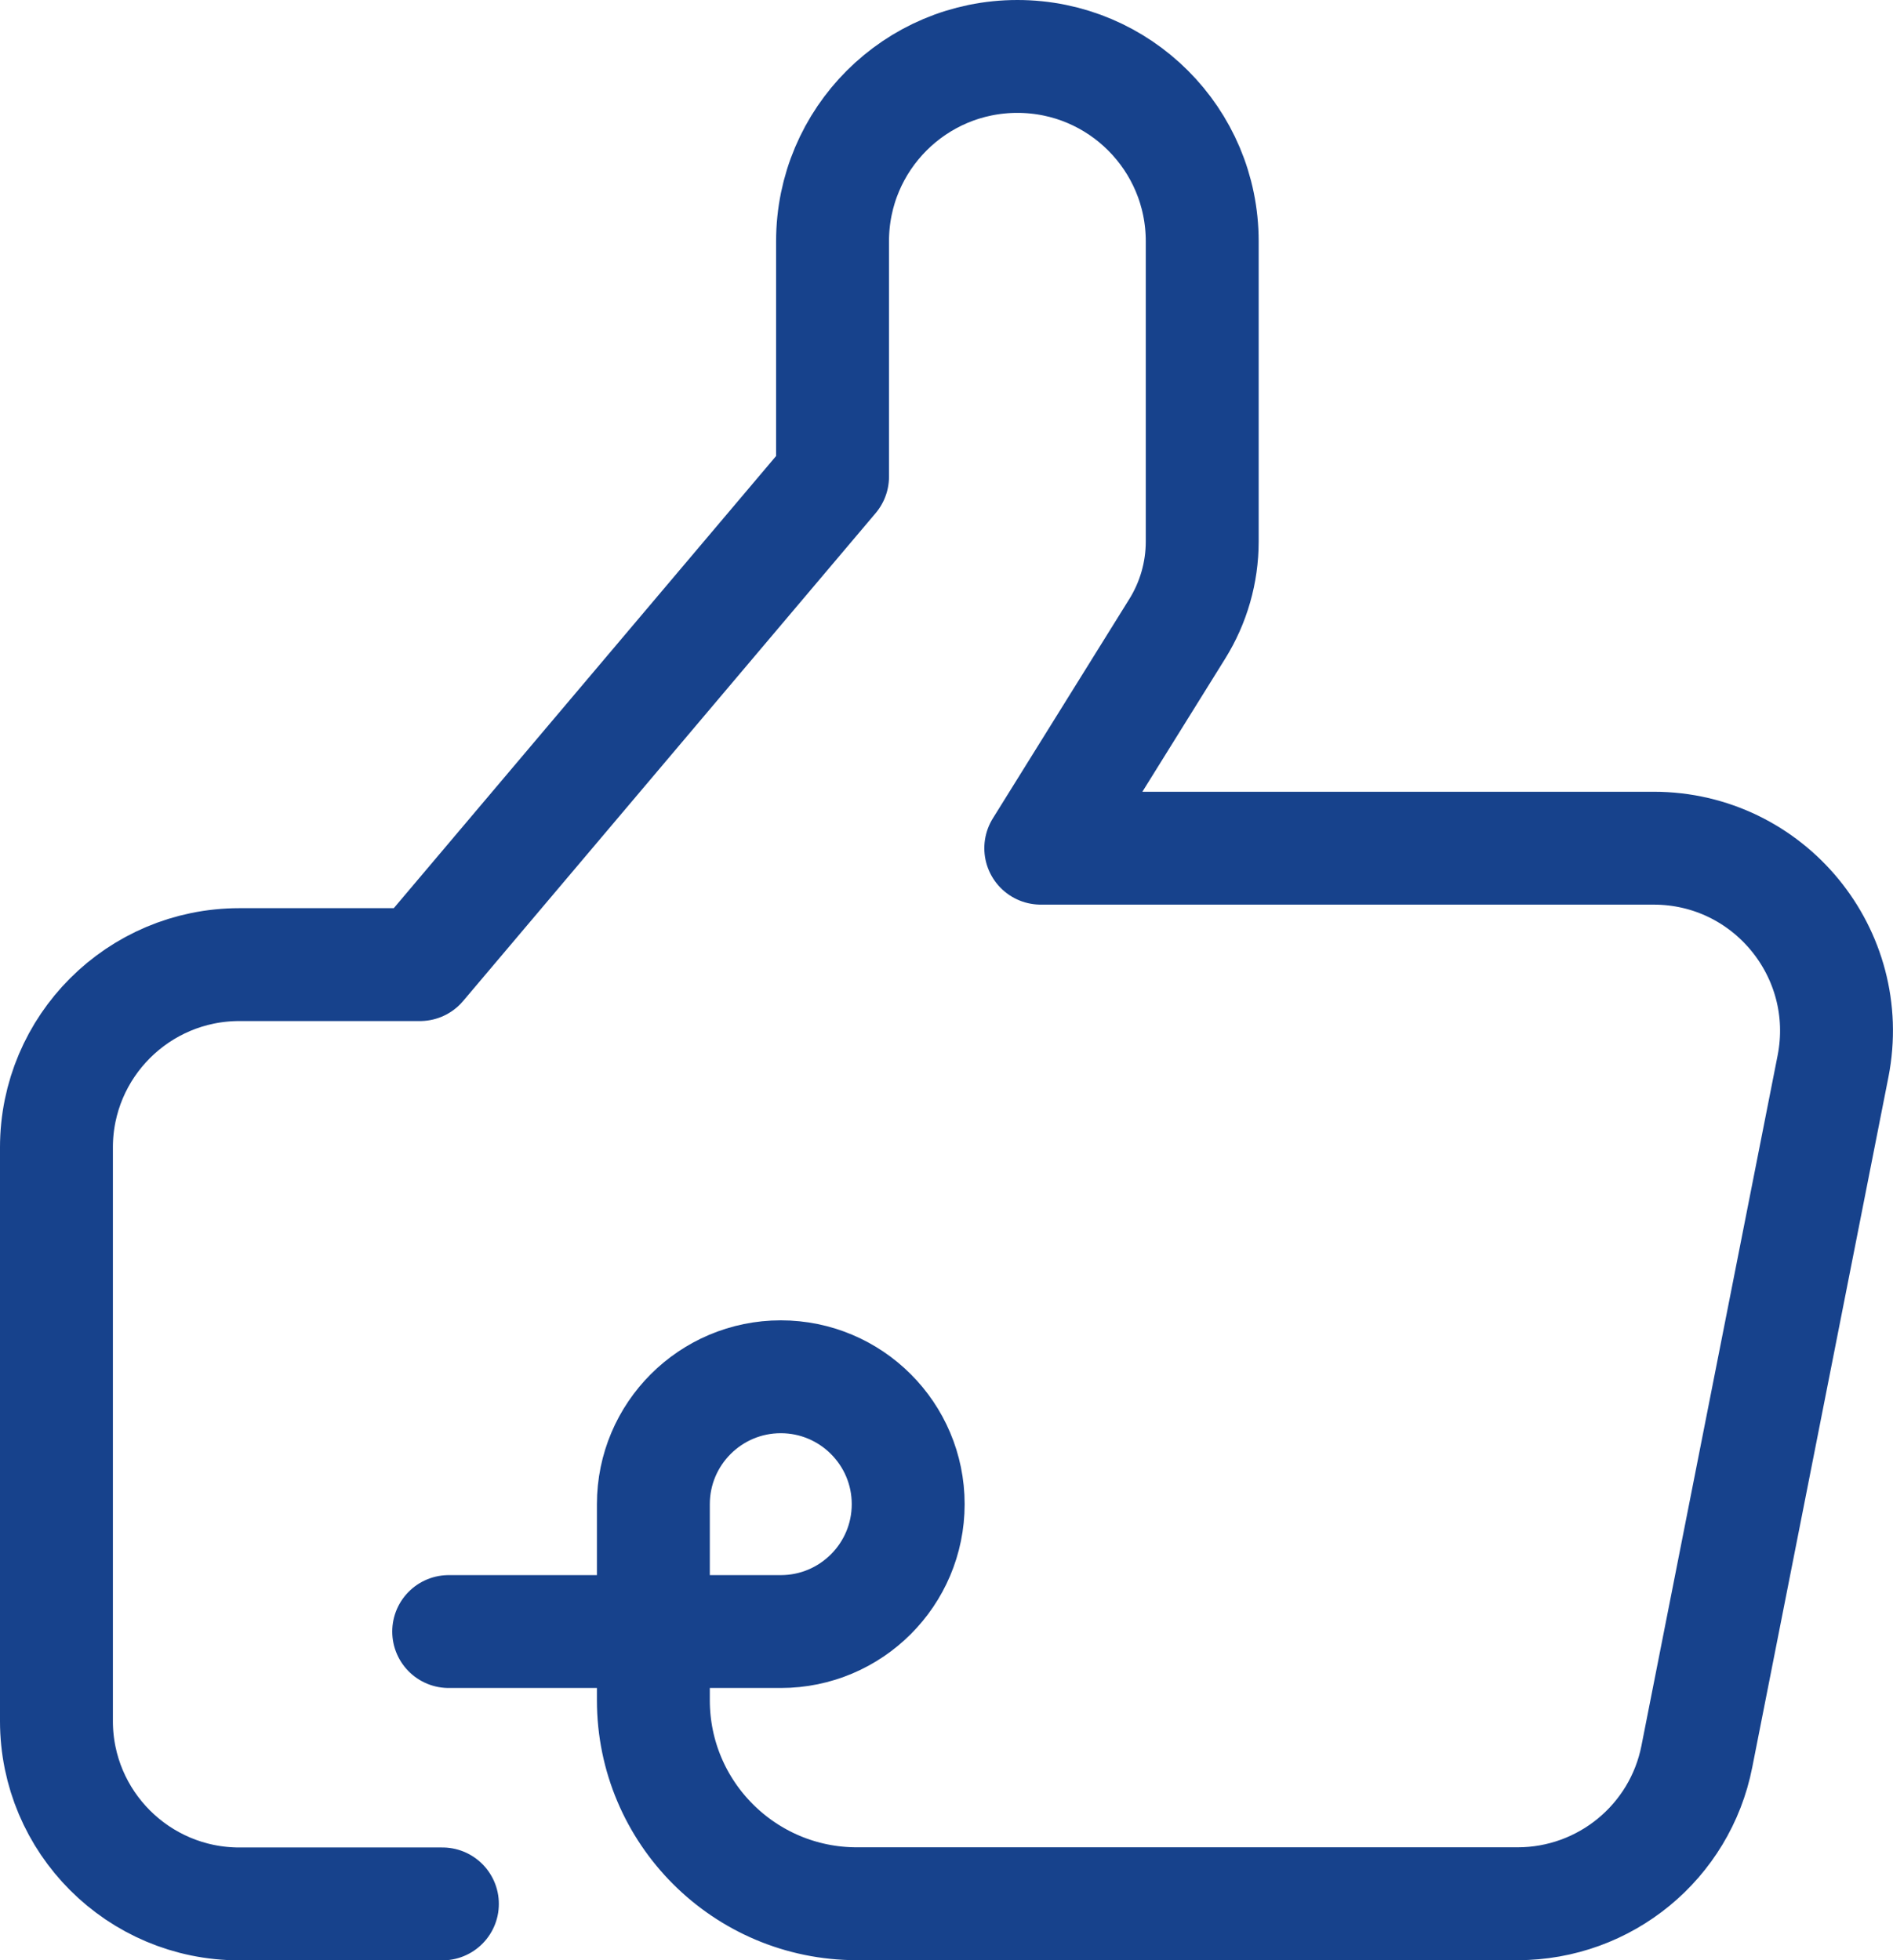
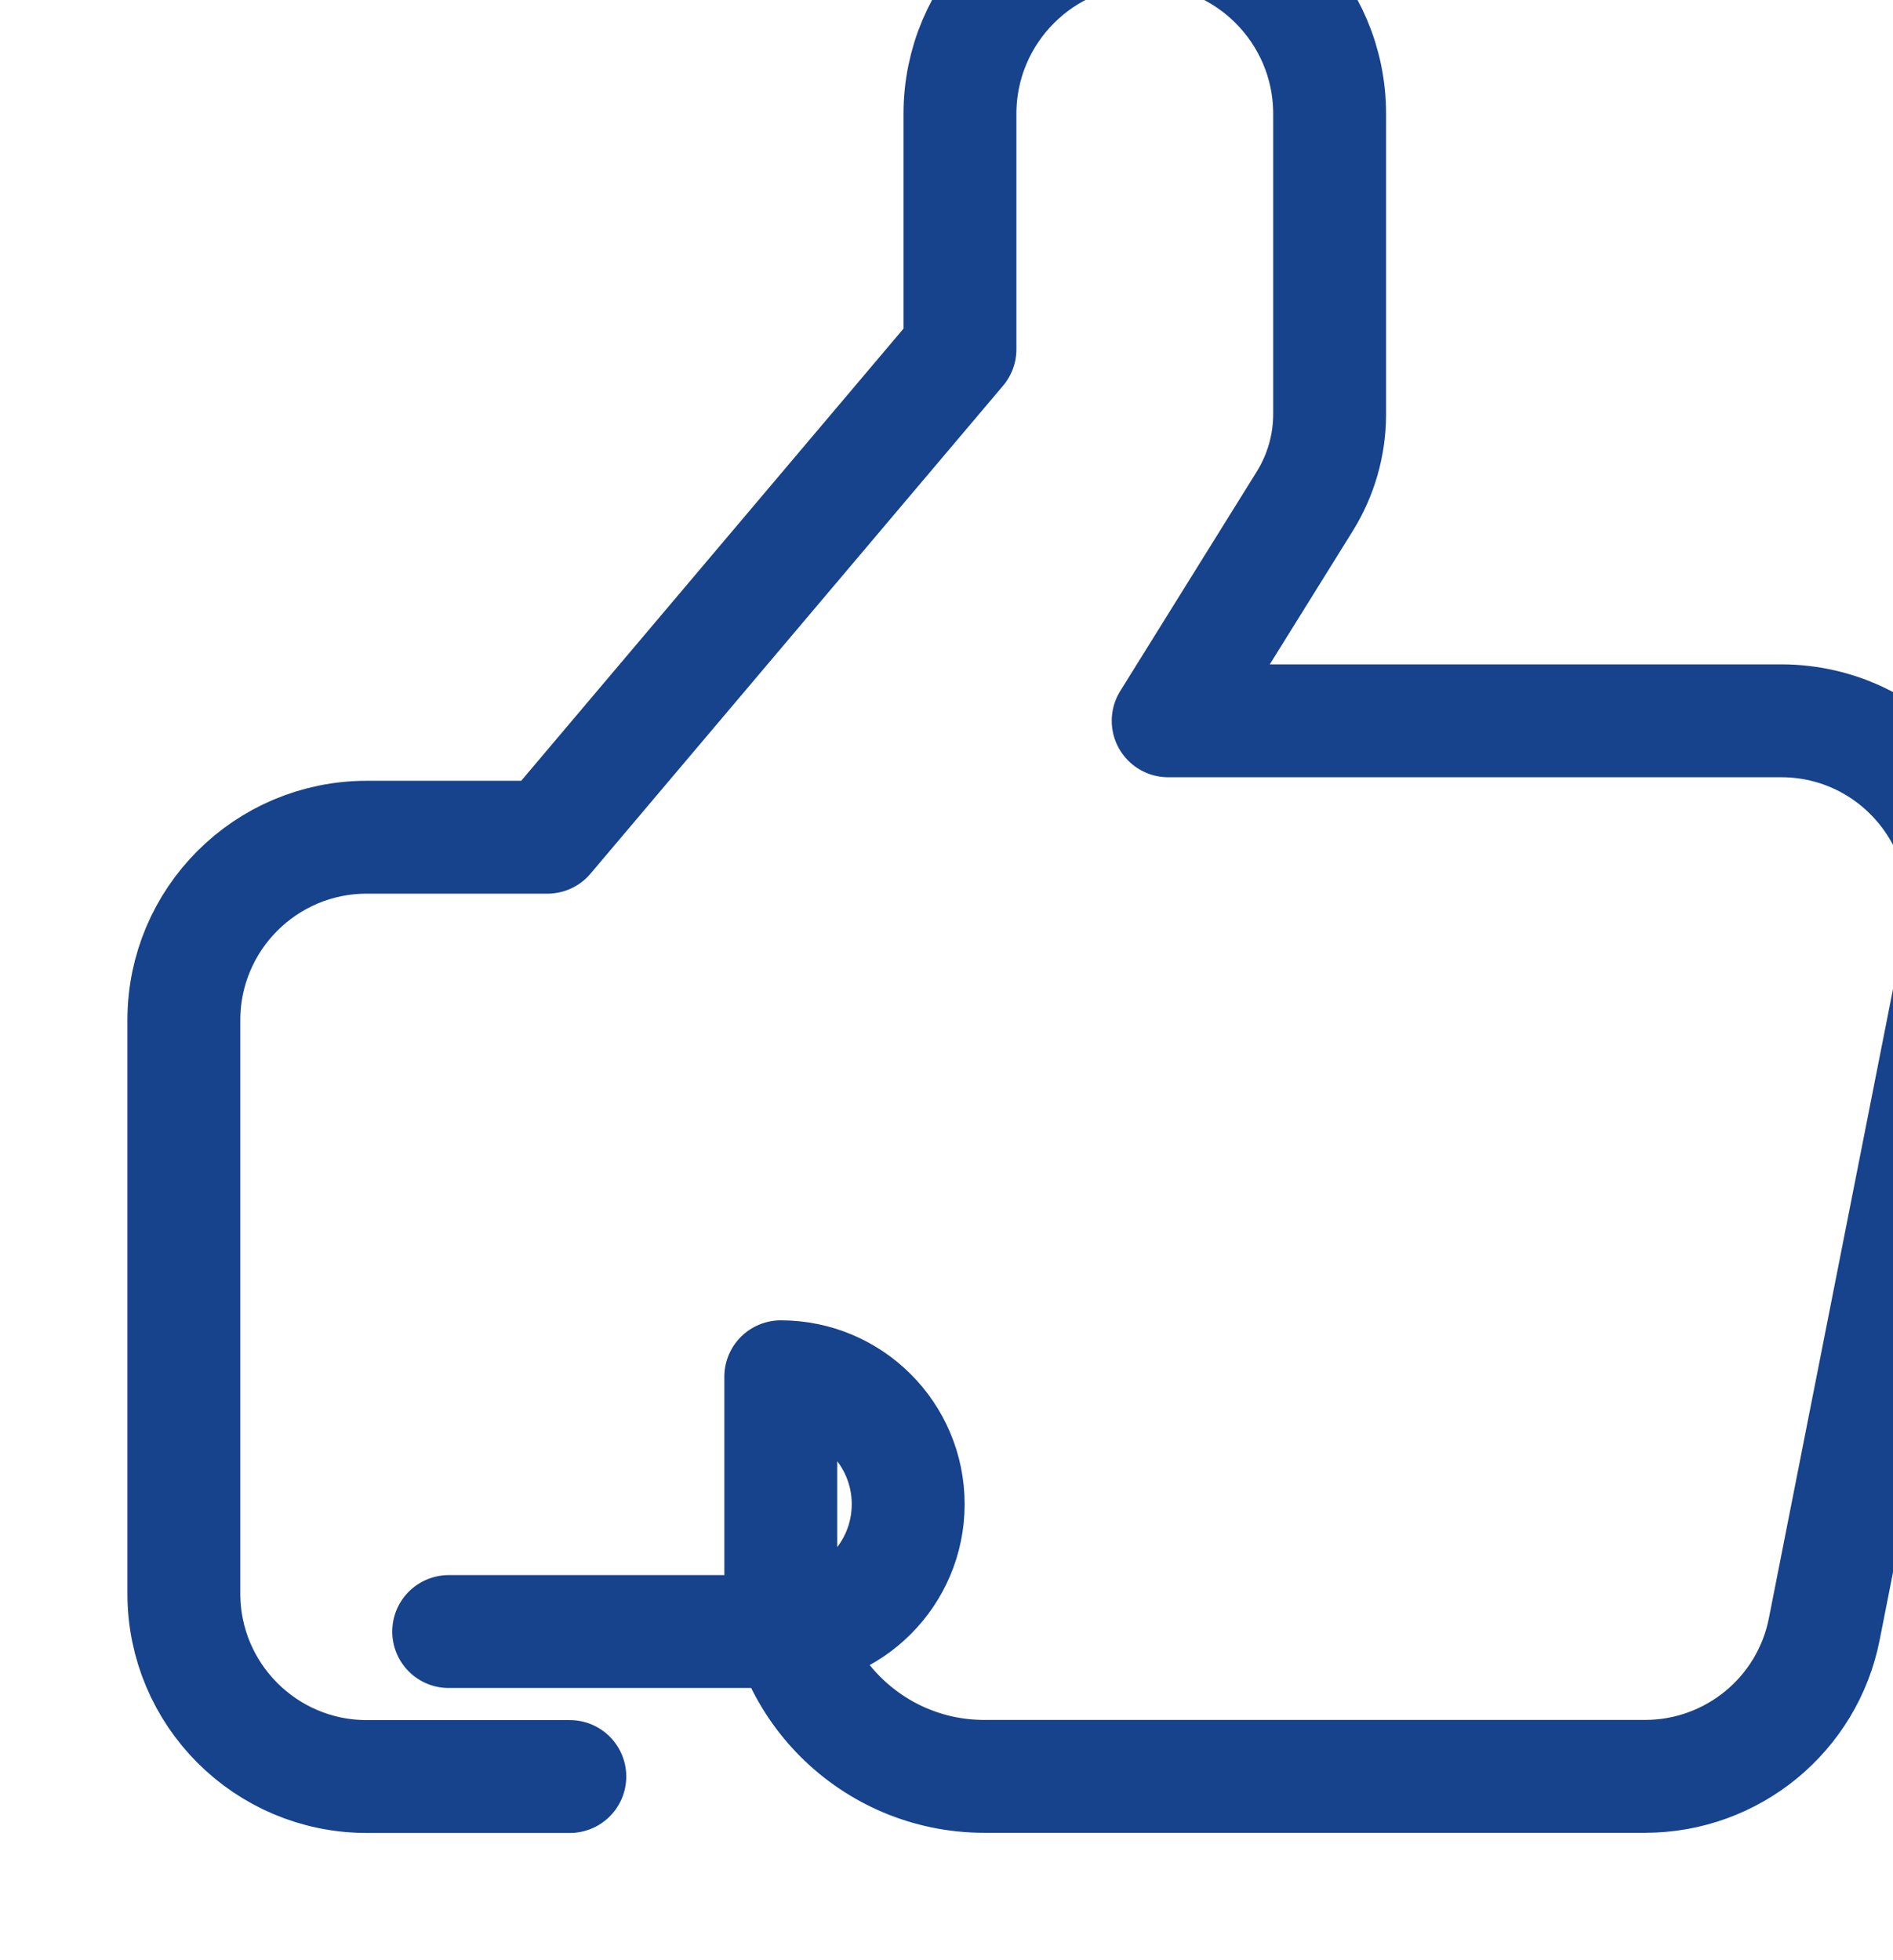
<svg xmlns="http://www.w3.org/2000/svg" id="Calque_2" viewBox="83.15 81.07 117.37 121.57">
  <defs>
    <style>.cls-1{fill:none;stroke:#17428c;stroke-linecap:round;stroke-linejoin:round;stroke-width:7px;}</style>
  </defs>
-   <path class="cls-1" d="M110.97,182.25h20.59c4.36,0,7.9-3.54,7.9-7.9h0c0-4.36-3.54-7.9-7.9-7.9h0c-4.36,0-7.9,3.54-7.9,7.9v12.16c0,6.97,5.65,12.62,12.62,12.62h40.96c5.42,0,10.08-3.83,11.12-9.14l8.44-42.79c1.38-7.01-3.98-13.53-11.12-13.53h-38l8.46-13.6c1.01-1.62,1.55-3.5,1.55-5.41v-18.63c0-6.33-5.13-11.46-11.46-11.46h0c-6.33,0-11.46,5.13-11.46,11.46v14.6s-25.58,30.26-25.58,30.26h-11.2c-6.26,0-11.34,5.08-11.34,11.34v35.57c0,6.26,5.08,11.34,11.34,11.34h12.59" />
+   <path class="cls-1" d="M110.97,182.25h20.59c4.36,0,7.9-3.54,7.9-7.9h0c0-4.36-3.54-7.9-7.9-7.9h0v12.16c0,6.97,5.65,12.62,12.62,12.62h40.96c5.42,0,10.08-3.83,11.12-9.14l8.44-42.79c1.38-7.01-3.98-13.53-11.12-13.53h-38l8.46-13.6c1.01-1.62,1.55-3.5,1.55-5.41v-18.63c0-6.33-5.13-11.46-11.46-11.46h0c-6.33,0-11.46,5.13-11.46,11.46v14.6s-25.58,30.26-25.58,30.26h-11.2c-6.26,0-11.34,5.08-11.34,11.34v35.57c0,6.26,5.08,11.34,11.34,11.34h12.59" />
</svg>